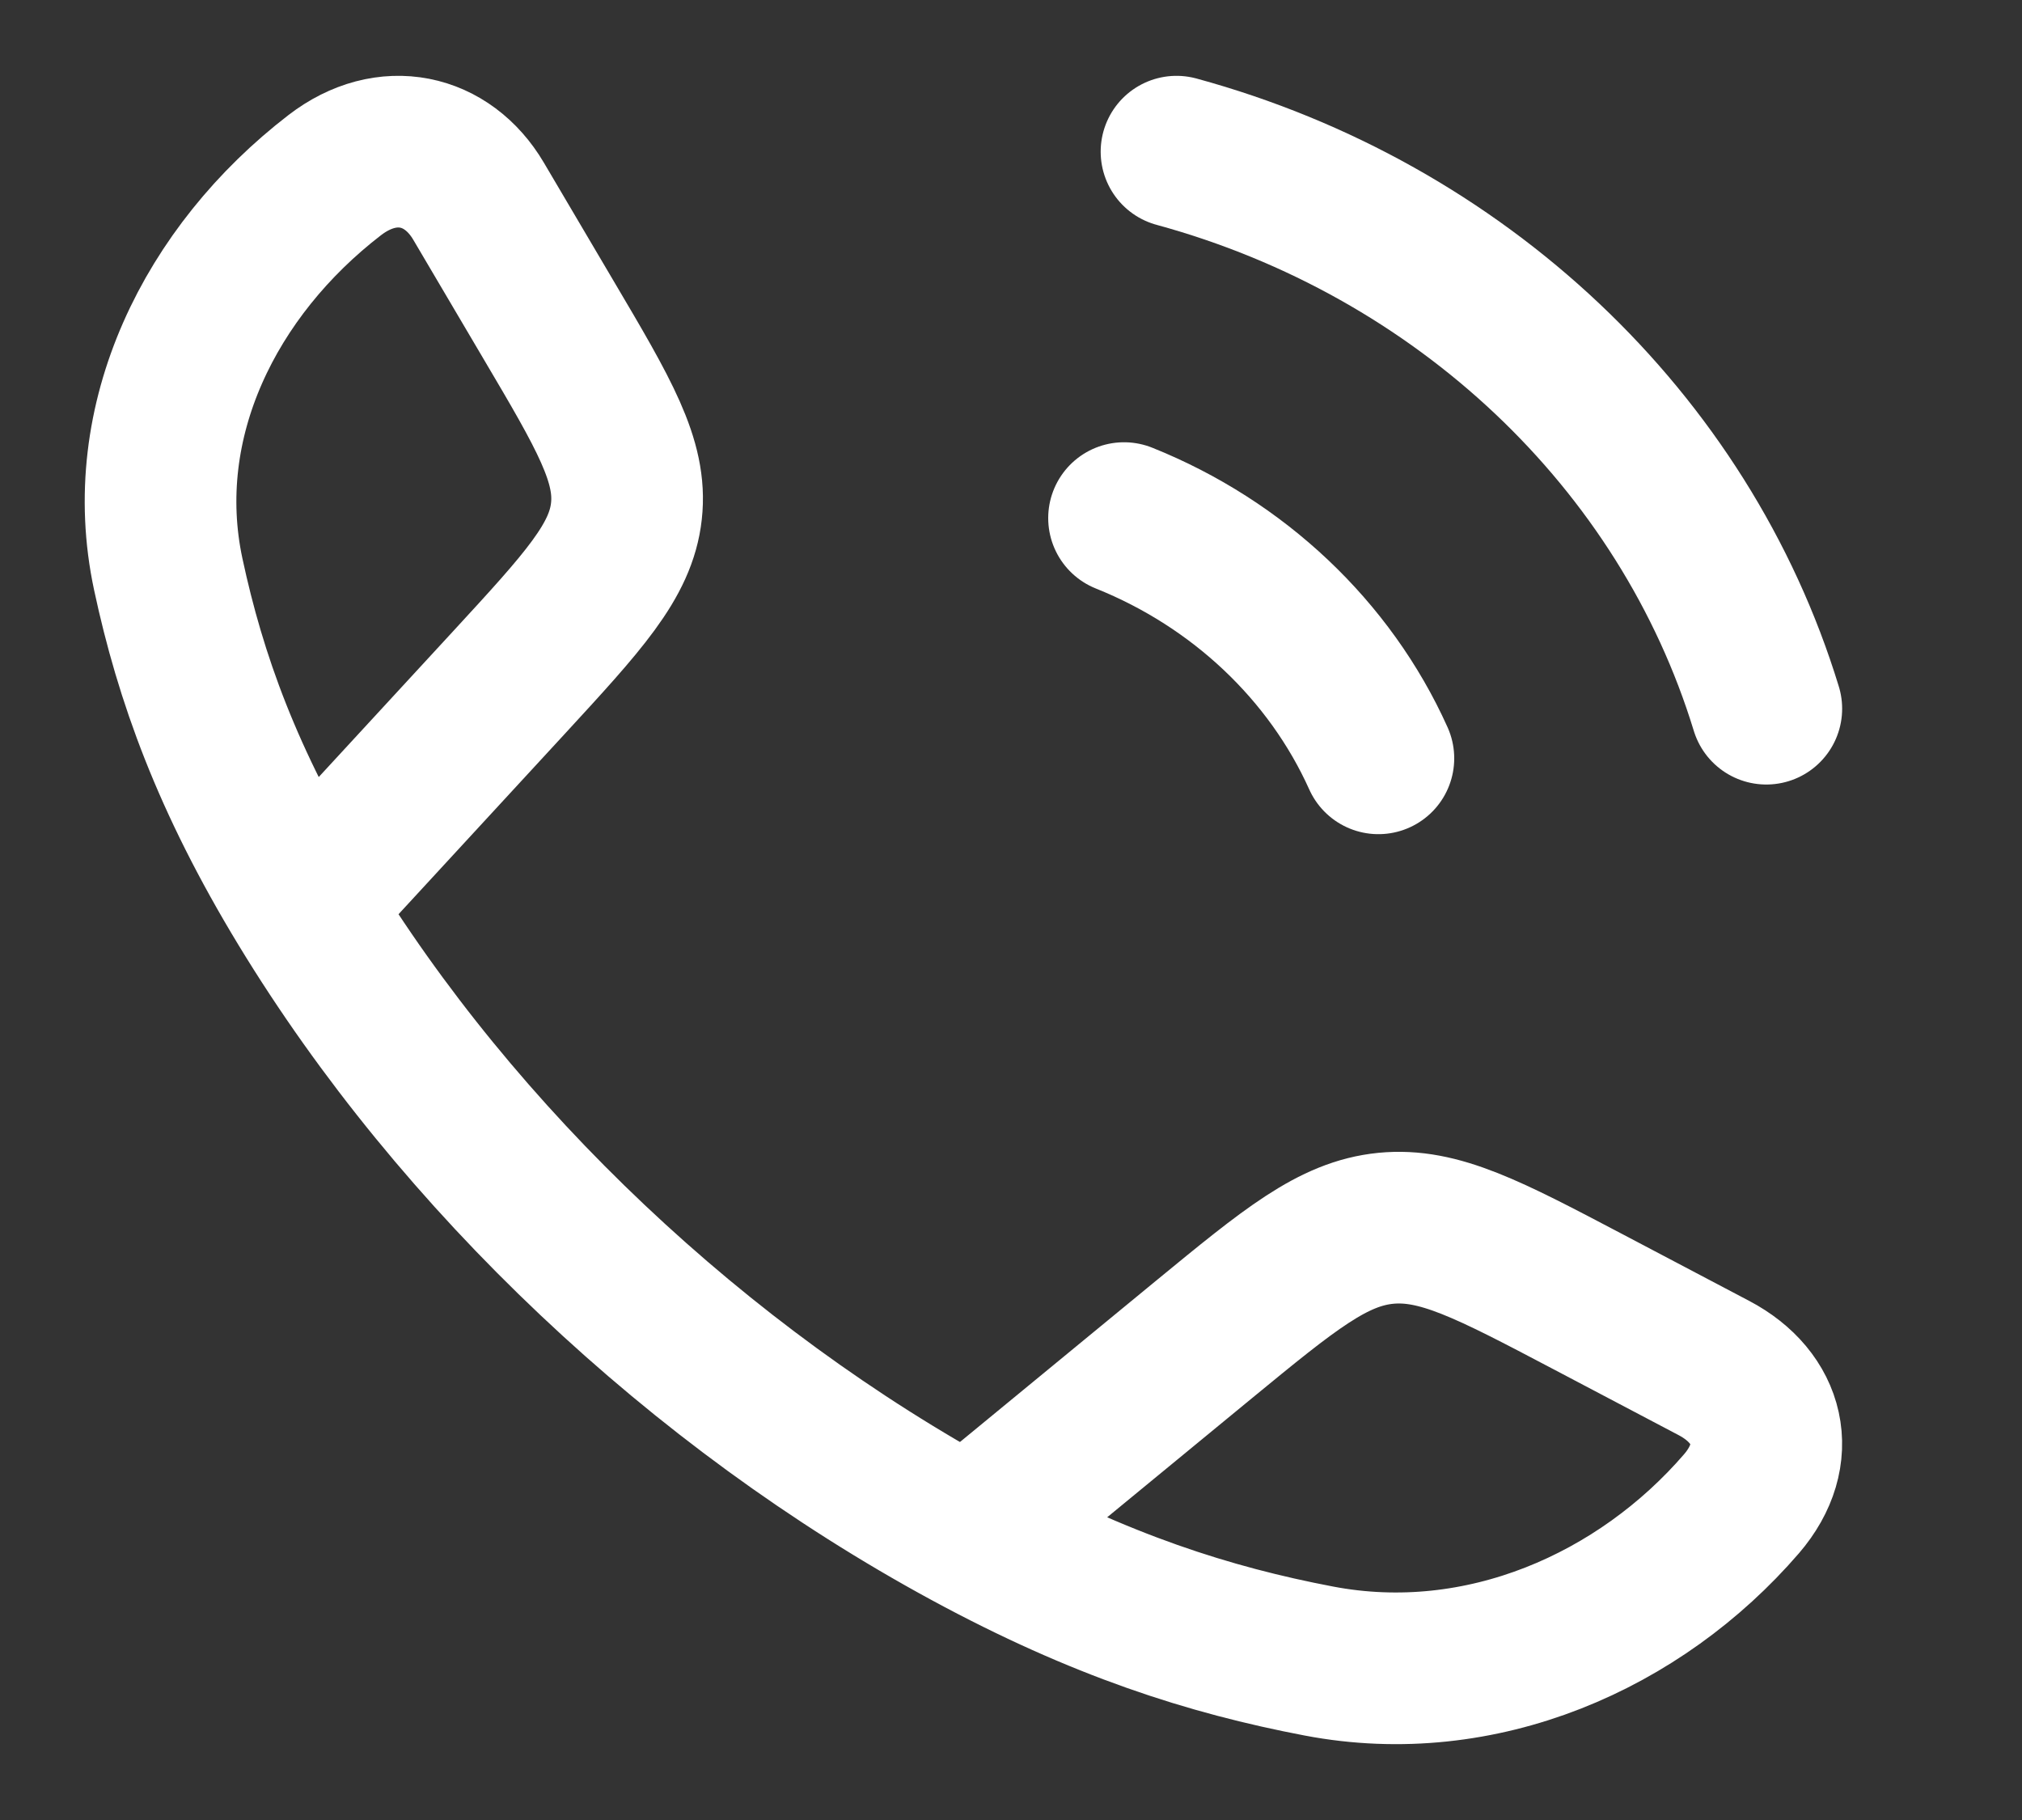
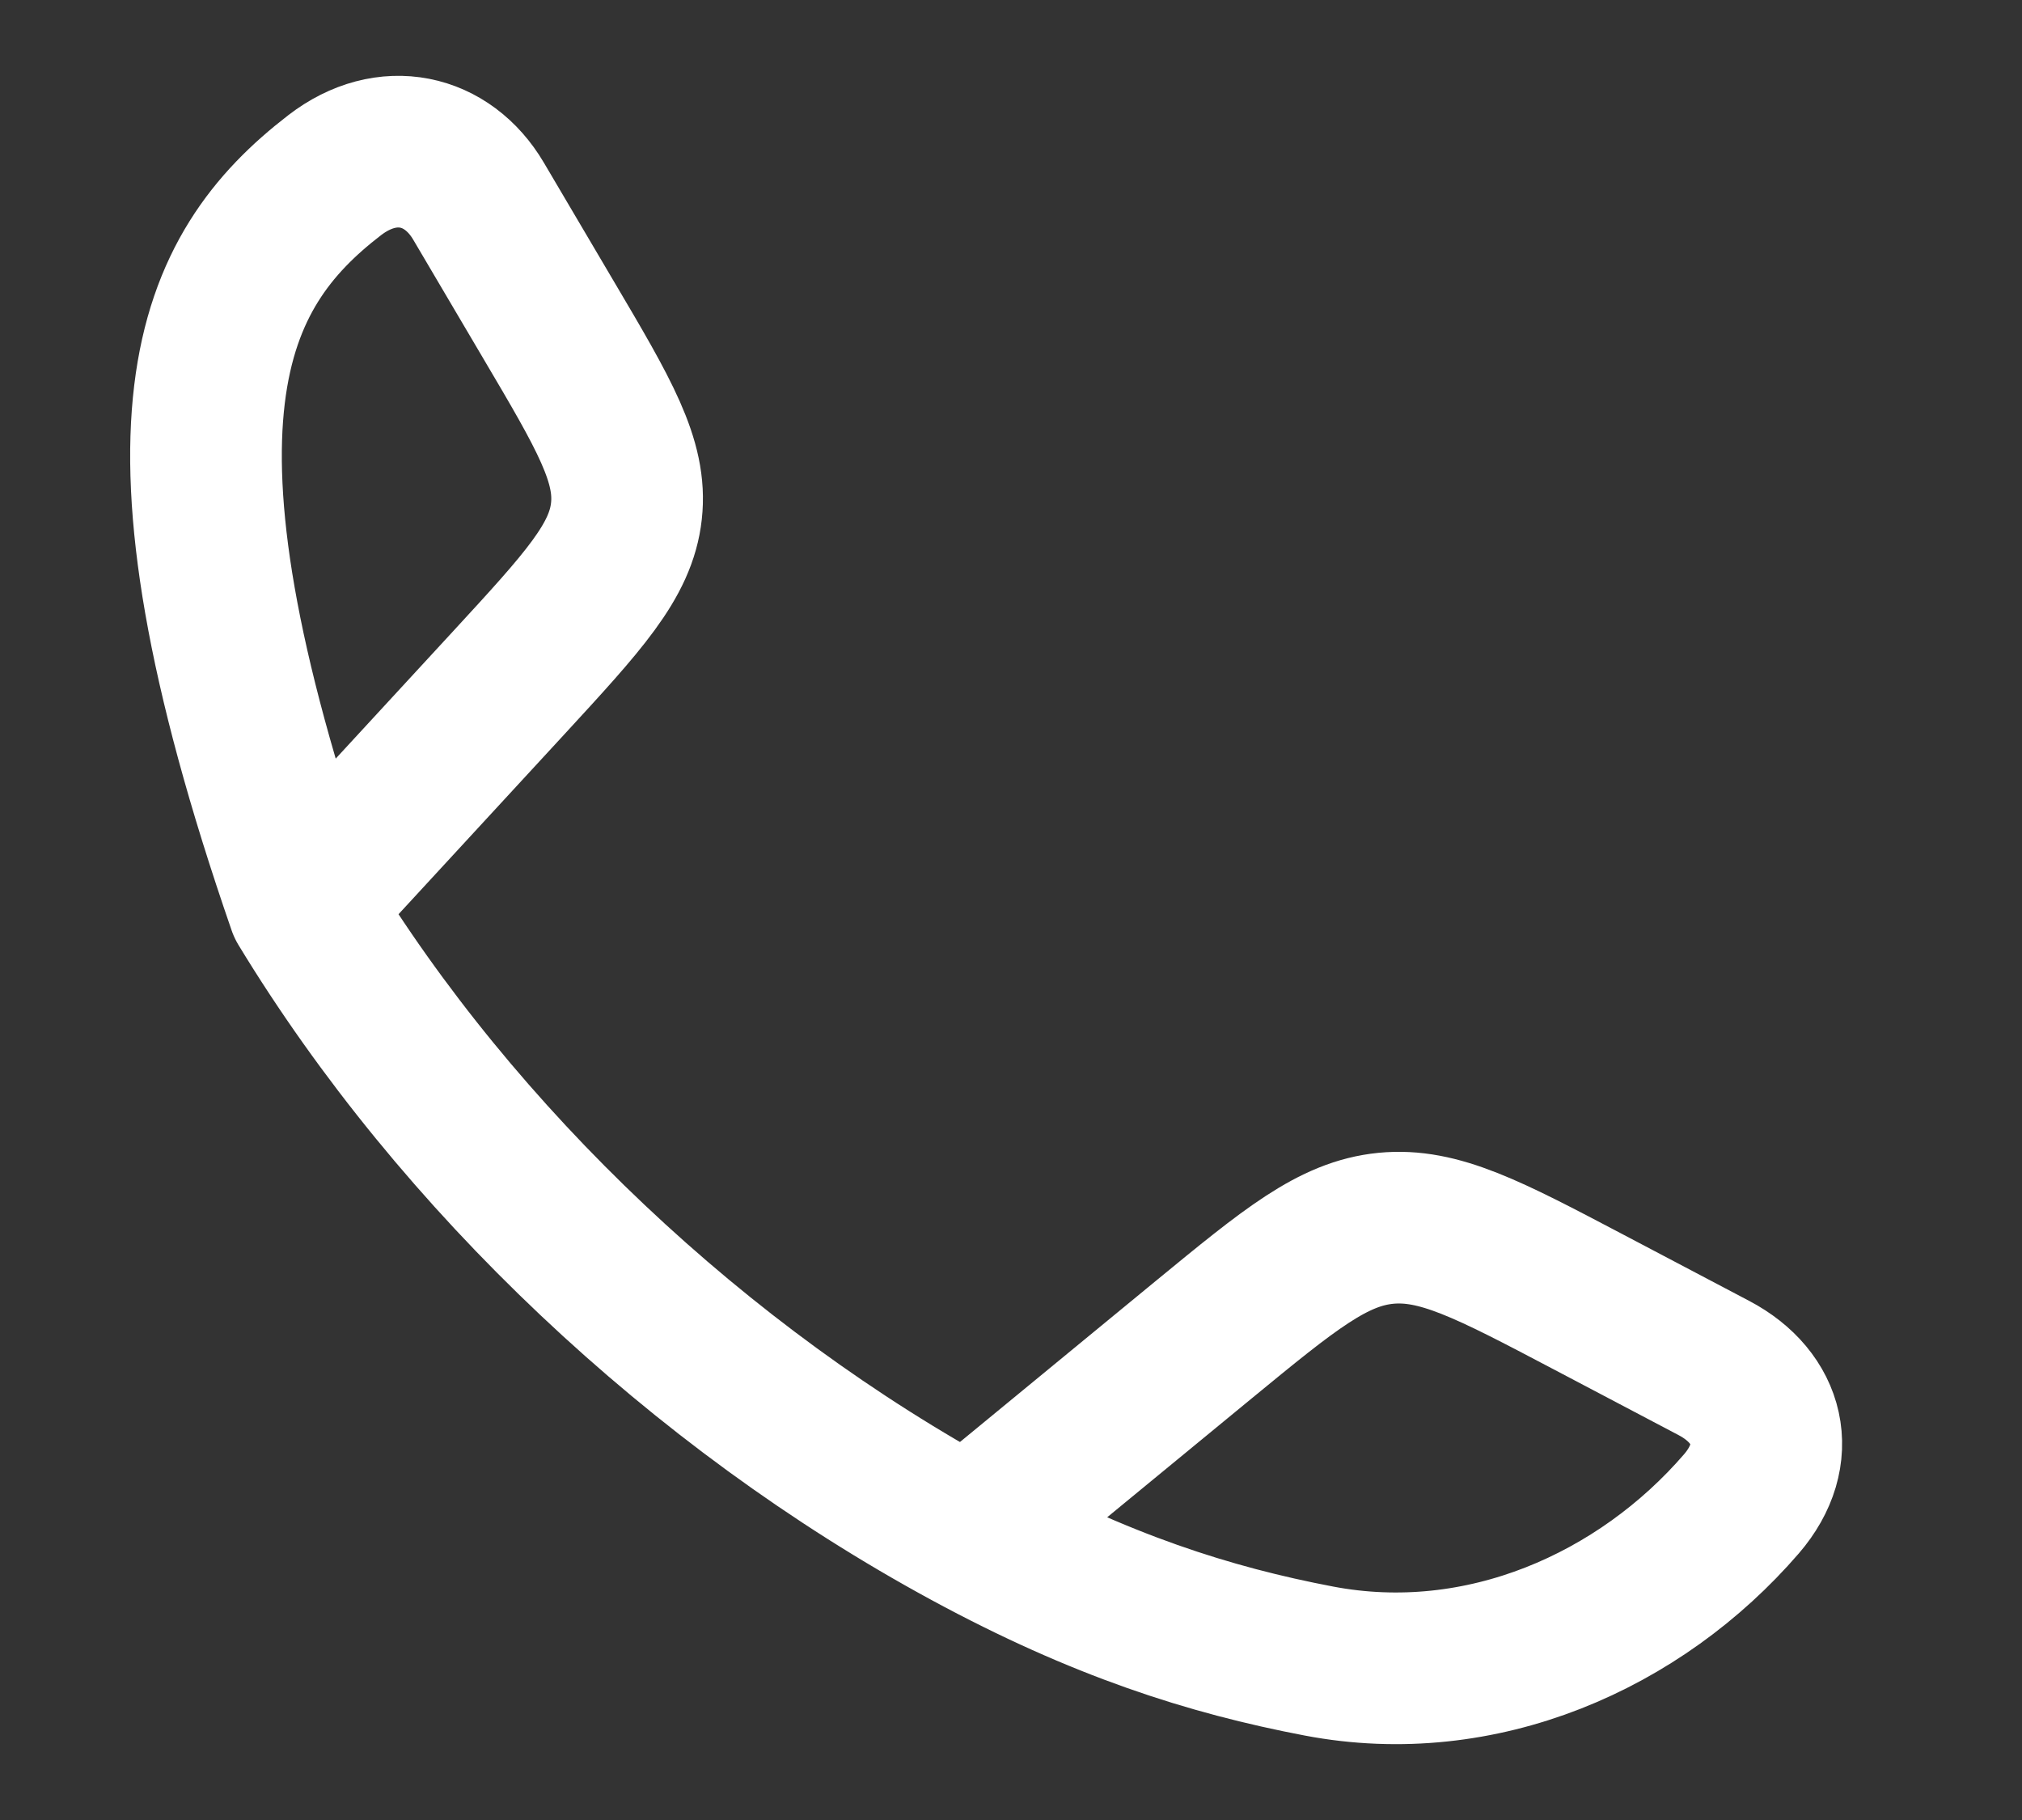
<svg xmlns="http://www.w3.org/2000/svg" width="20" height="18" viewBox="0 0 20 18" fill="none">
  <rect x="0" y="0" width="20" height="18" fill="#333333" stroke="none" />
-   <path d="M3 8.957C2.247 7.717 1.884 6.705 1.664 5.678C1.34 4.161 2.082 2.678 3.311 1.732C3.831 1.332 4.426 1.469 4.733 1.989L5.426 3.164C5.976 4.095 6.251 4.561 6.196 5.055C6.142 5.548 5.771 5.95 5.03 6.755L3 8.957ZM3 8.957C4.524 11.466 6.915 13.726 9.575 15.167M9.575 15.167C10.888 15.878 11.96 16.221 13.046 16.428C14.653 16.734 16.223 16.034 17.225 14.873C17.648 14.382 17.504 13.82 16.953 13.53L15.709 12.875C14.723 12.356 14.23 12.097 13.707 12.148C13.184 12.2 12.758 12.55 11.907 13.249L9.575 15.167Z" stroke="white" stroke-width="1.5" stroke-linejoin="round" />
-   <path d="M11.118 5.124C12.248 5.577 13.154 6.433 13.634 7.5M11.637 1.5C14.446 2.266 16.66 4.356 17.471 7.009" stroke="white" stroke-width="1.5" stroke-linecap="round" />
+   <path d="M3 8.957C1.34 4.161 2.082 2.678 3.311 1.732C3.831 1.332 4.426 1.469 4.733 1.989L5.426 3.164C5.976 4.095 6.251 4.561 6.196 5.055C6.142 5.548 5.771 5.95 5.03 6.755L3 8.957ZM3 8.957C4.524 11.466 6.915 13.726 9.575 15.167M9.575 15.167C10.888 15.878 11.96 16.221 13.046 16.428C14.653 16.734 16.223 16.034 17.225 14.873C17.648 14.382 17.504 13.82 16.953 13.53L15.709 12.875C14.723 12.356 14.23 12.097 13.707 12.148C13.184 12.2 12.758 12.55 11.907 13.249L9.575 15.167Z" stroke="white" stroke-width="1.5" stroke-linejoin="round" />
</svg>